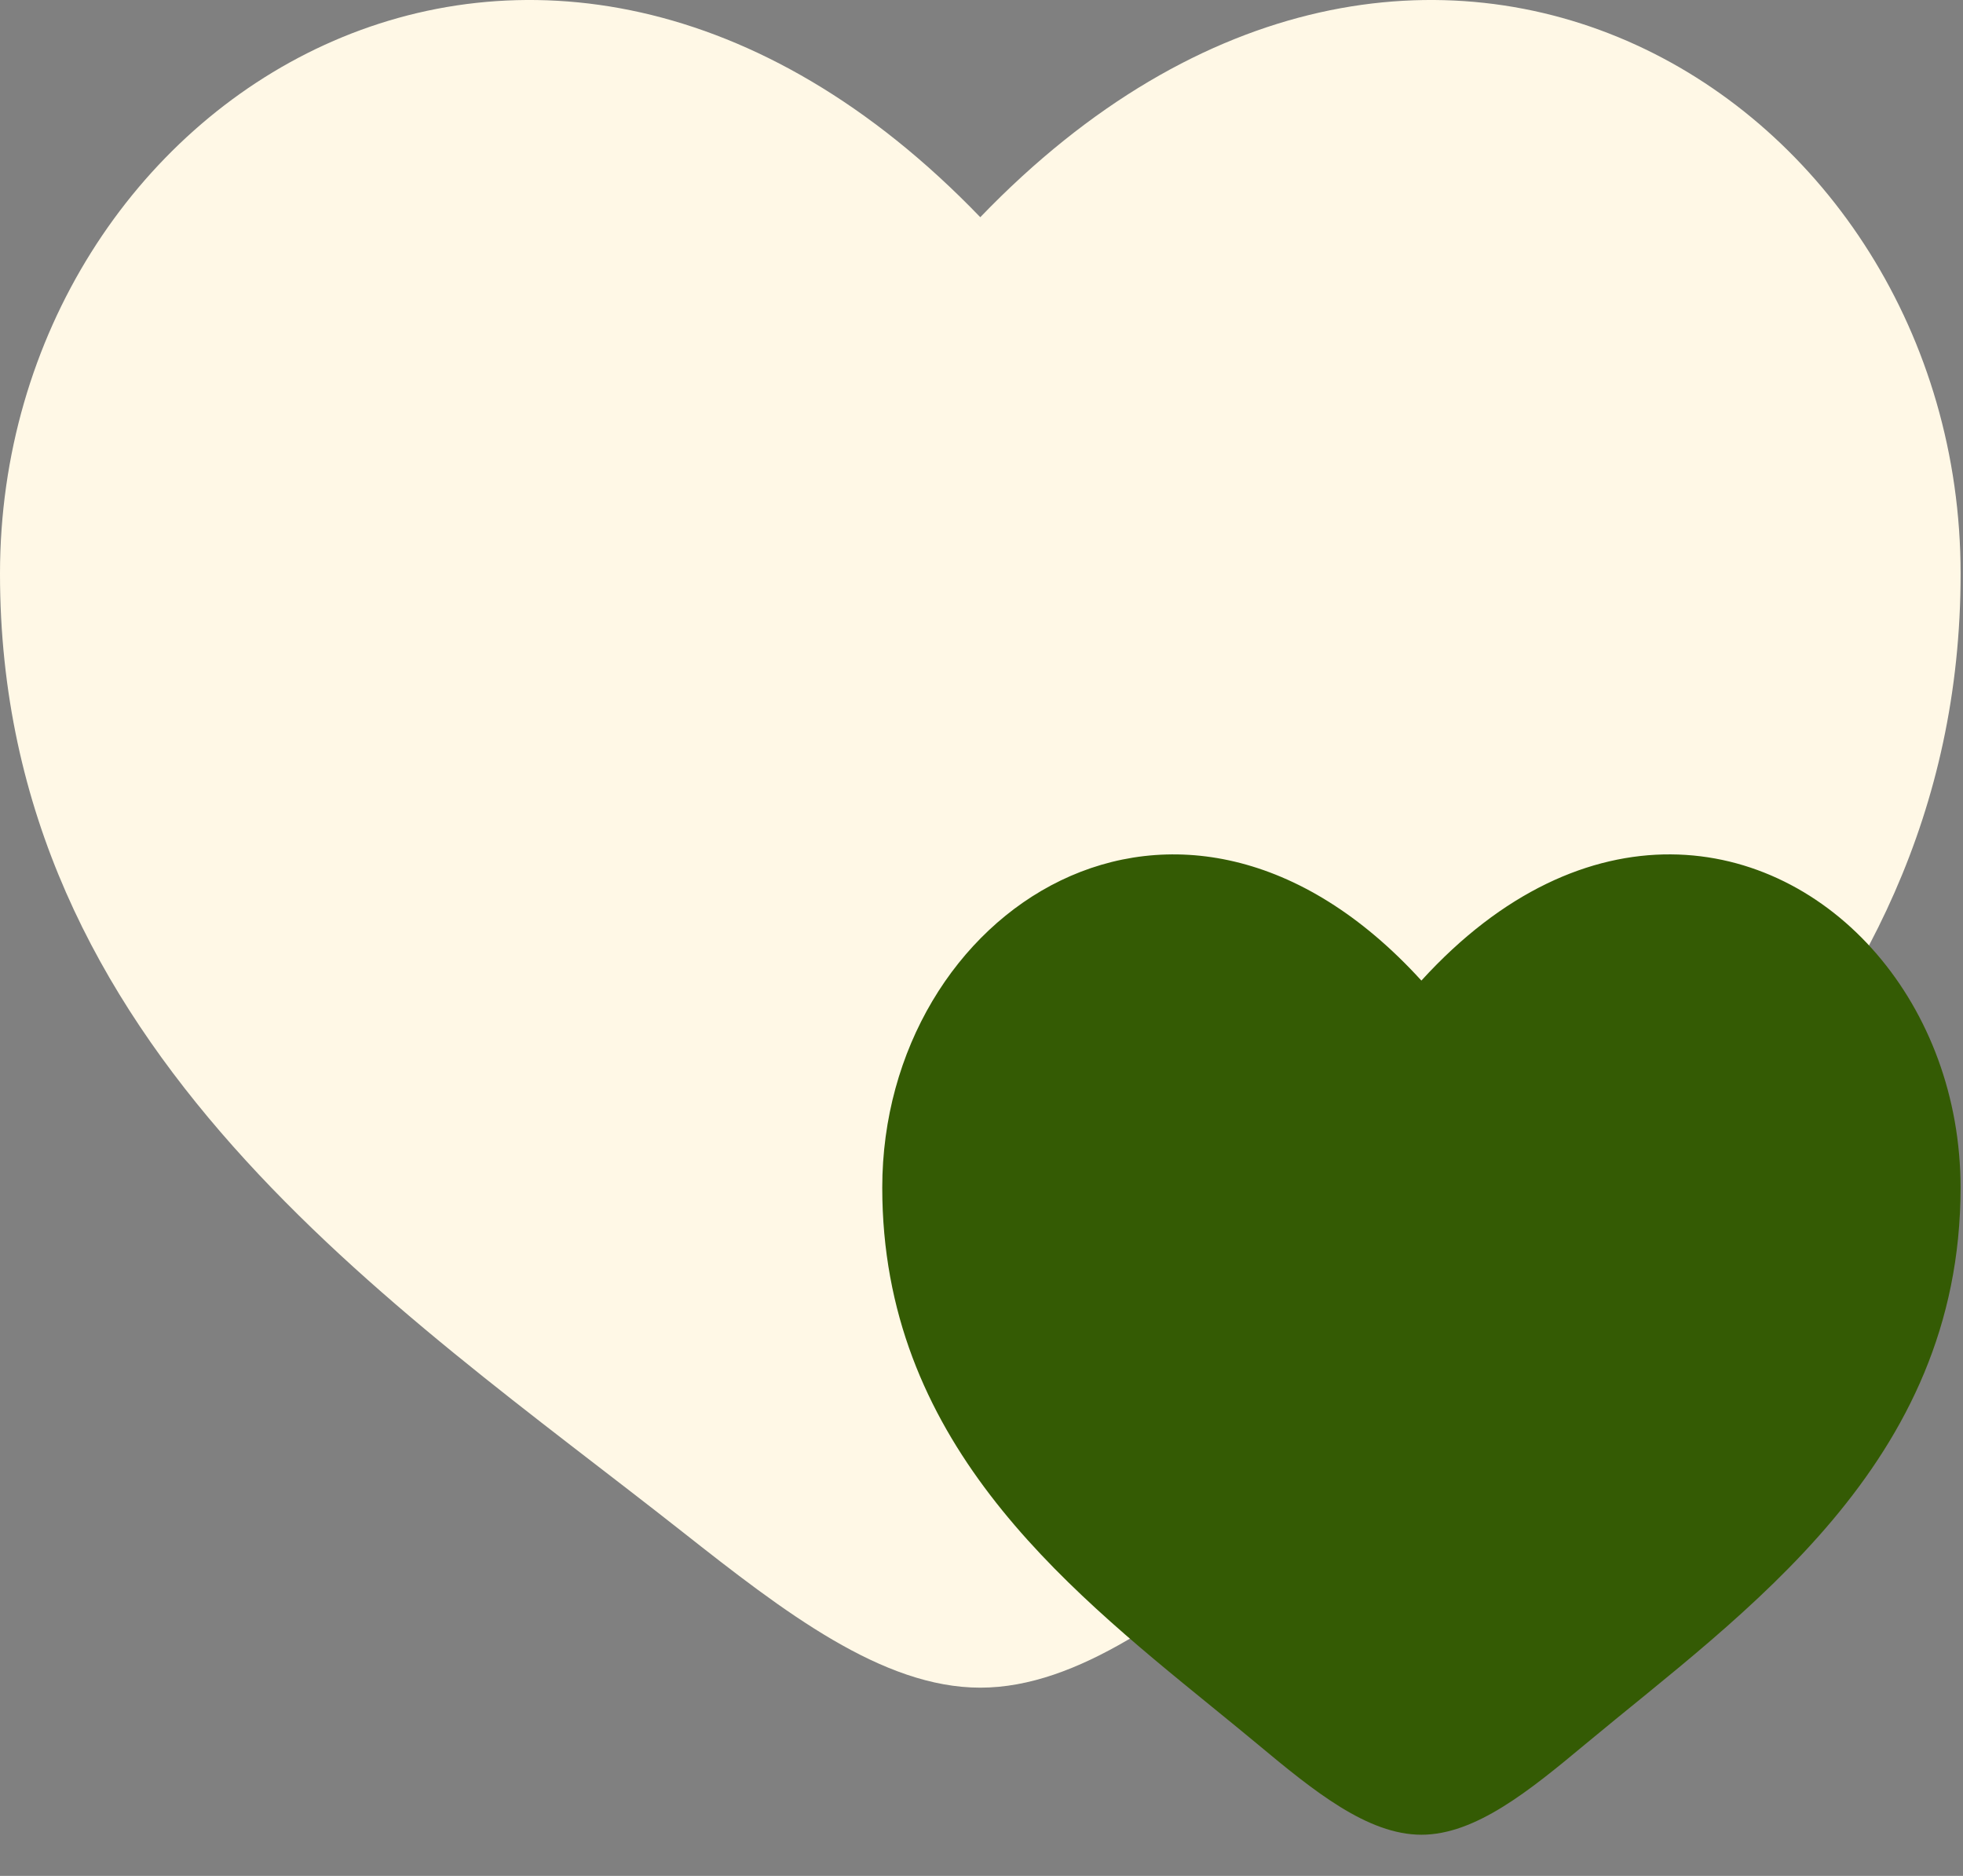
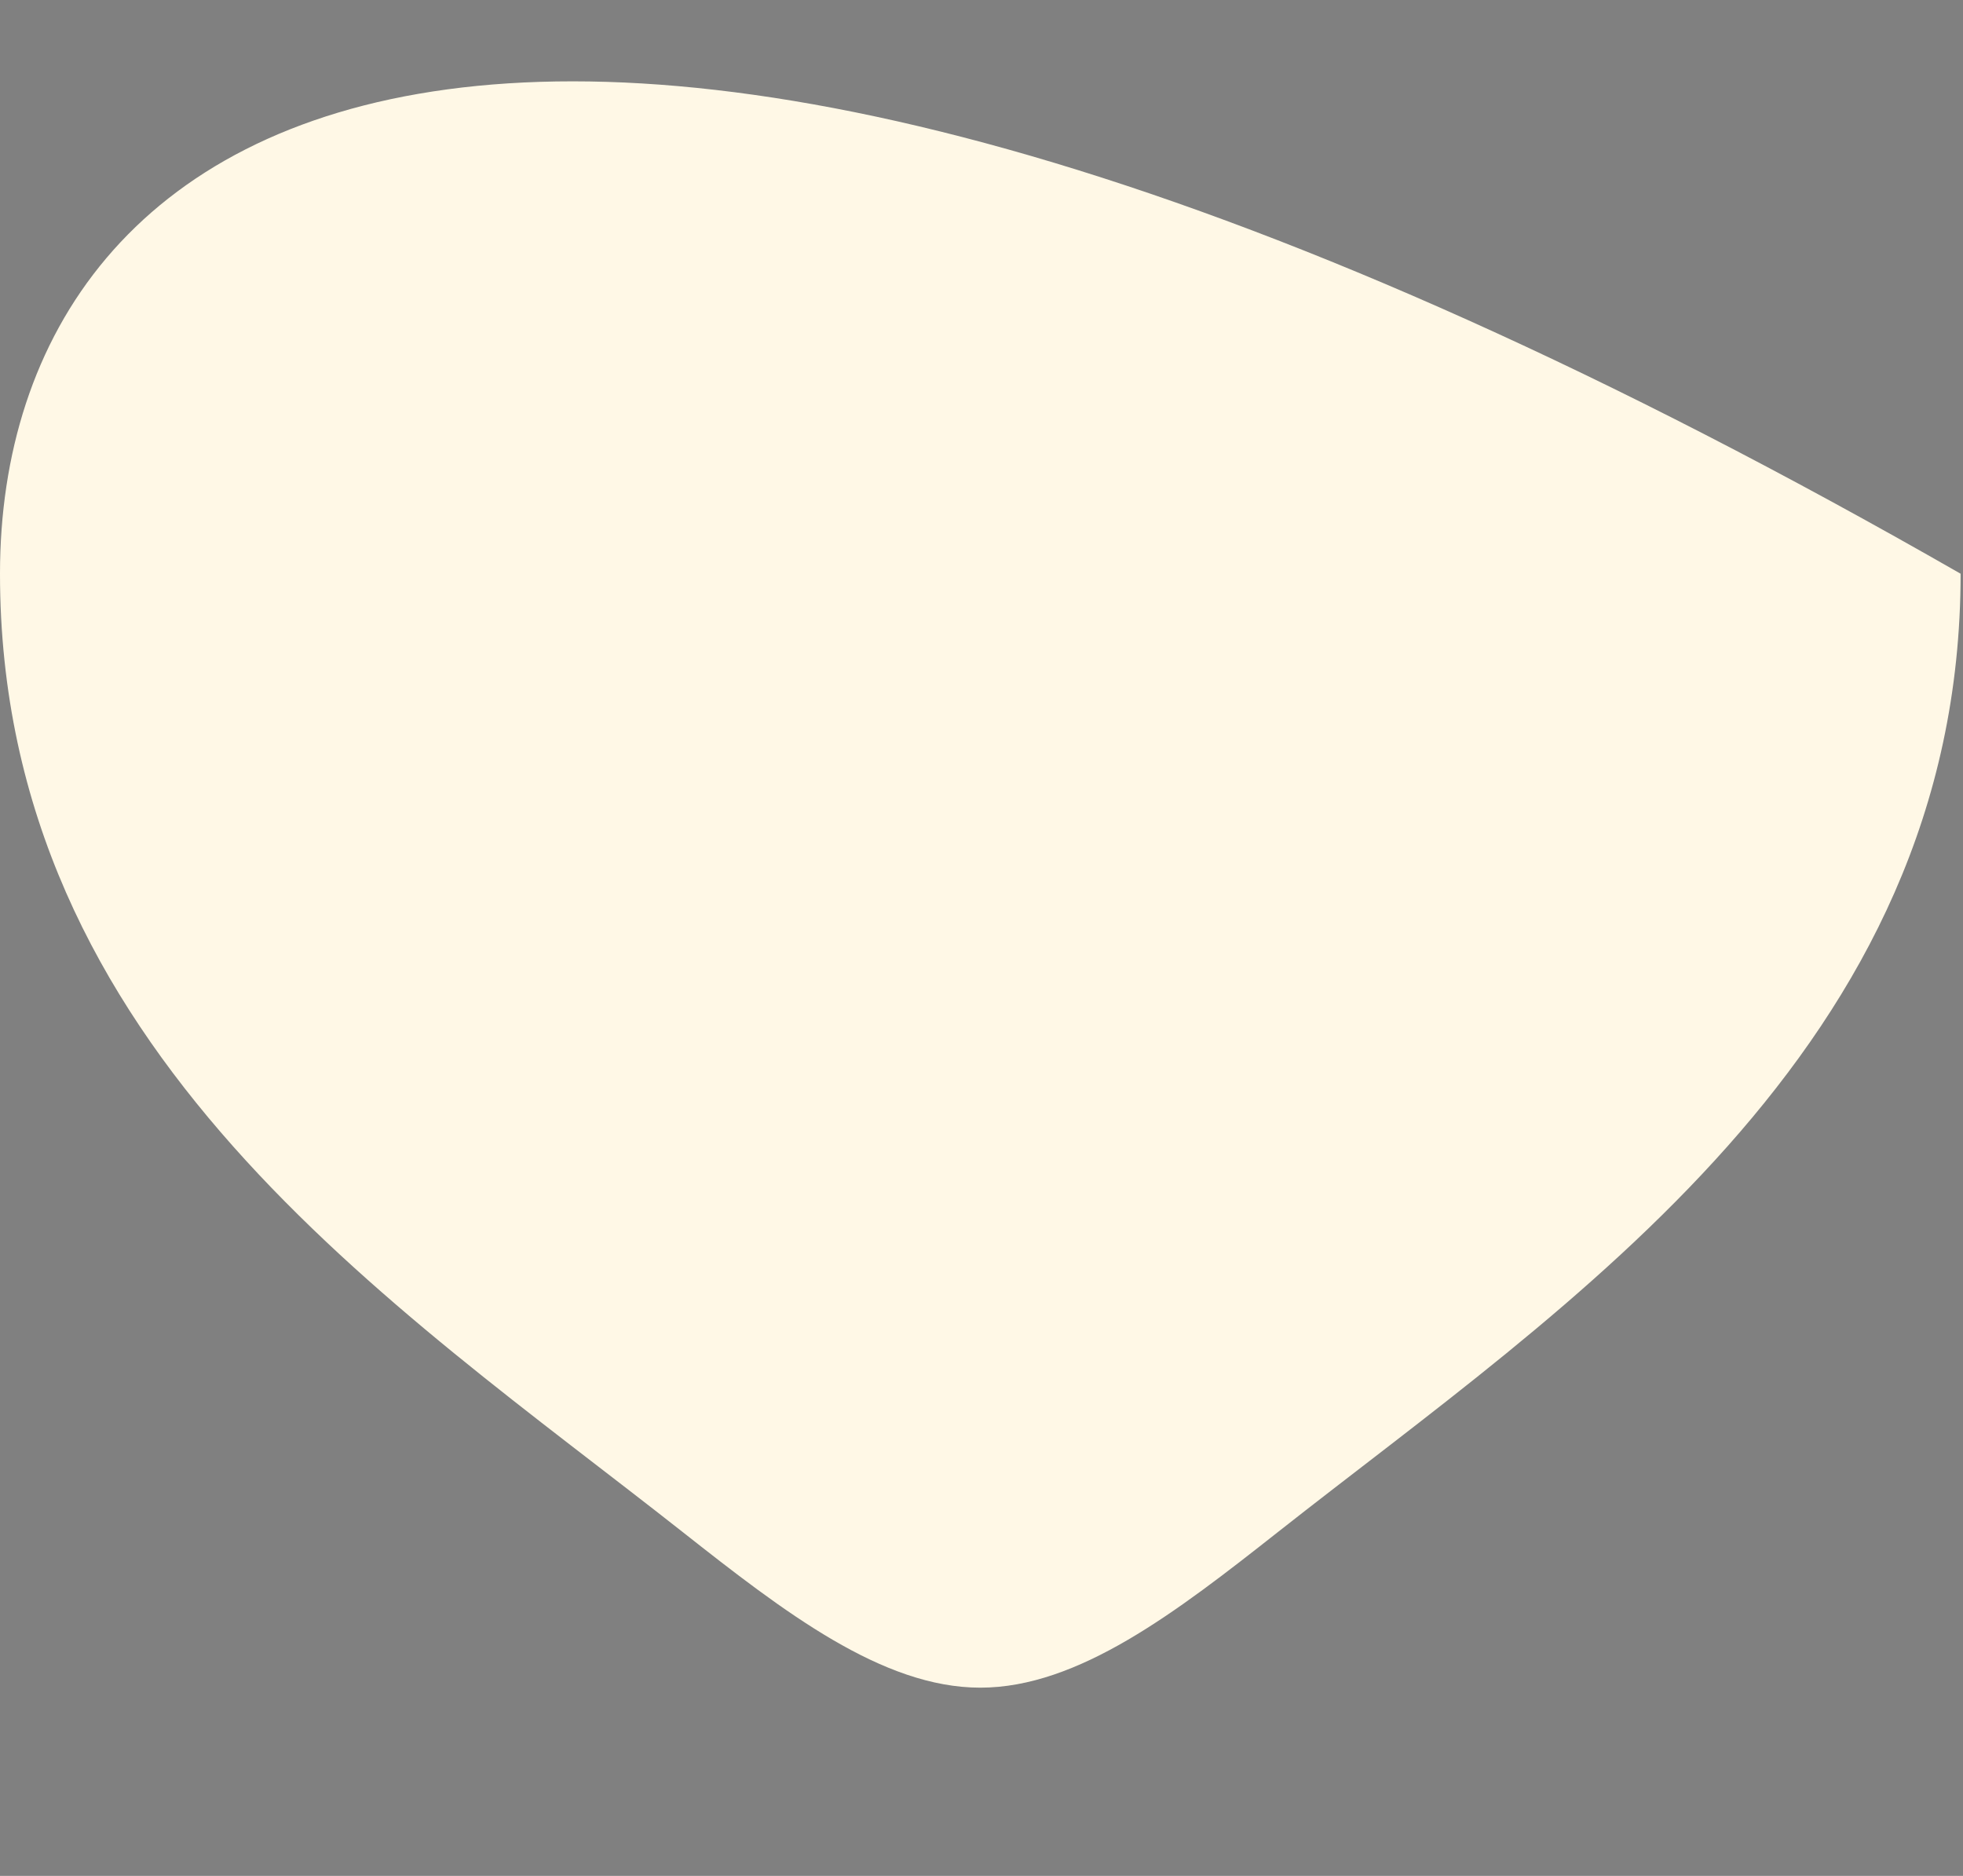
<svg xmlns="http://www.w3.org/2000/svg" width="45" height="43" viewBox="0 0 45 43" fill="none">
  <rect x="0" y="0" width="45" height="43" fill="#808080" stroke="none" />
-   <path d="M0 13.151C0 24.079 9.032 29.902 15.645 35.114C17.978 36.953 20.225 38.685 22.472 38.685C24.72 38.685 26.967 36.953 29.3 35.114C35.912 29.901 44.945 24.078 44.945 13.151C44.945 2.223 32.583 -5.527 22.472 4.979C12.36 -5.527 0 2.223 0 13.151Z" fill="#FFF8E6" />
-   <path d="M32.584 22.477C27.022 16.374 20.225 20.876 20.225 27.224C20.225 32.974 24.301 36.291 27.772 39.115L27.87 39.195C28.197 39.461 28.518 39.722 28.83 39.982C30.113 41.051 31.349 42.056 32.585 42.056C33.82 42.056 35.057 41.051 36.34 39.982C39.976 36.954 44.944 33.572 44.944 27.224C44.944 25.139 44.21 23.252 43.028 21.875C40.611 19.062 36.319 18.379 32.585 22.476L32.584 22.477Z" fill="#345B04" />
+   <path d="M0 13.151C0 24.079 9.032 29.902 15.645 35.114C17.978 36.953 20.225 38.685 22.472 38.685C24.72 38.685 26.967 36.953 29.3 35.114C35.912 29.901 44.945 24.078 44.945 13.151C12.36 -5.527 0 2.223 0 13.151Z" fill="#FFF8E6" />
</svg>